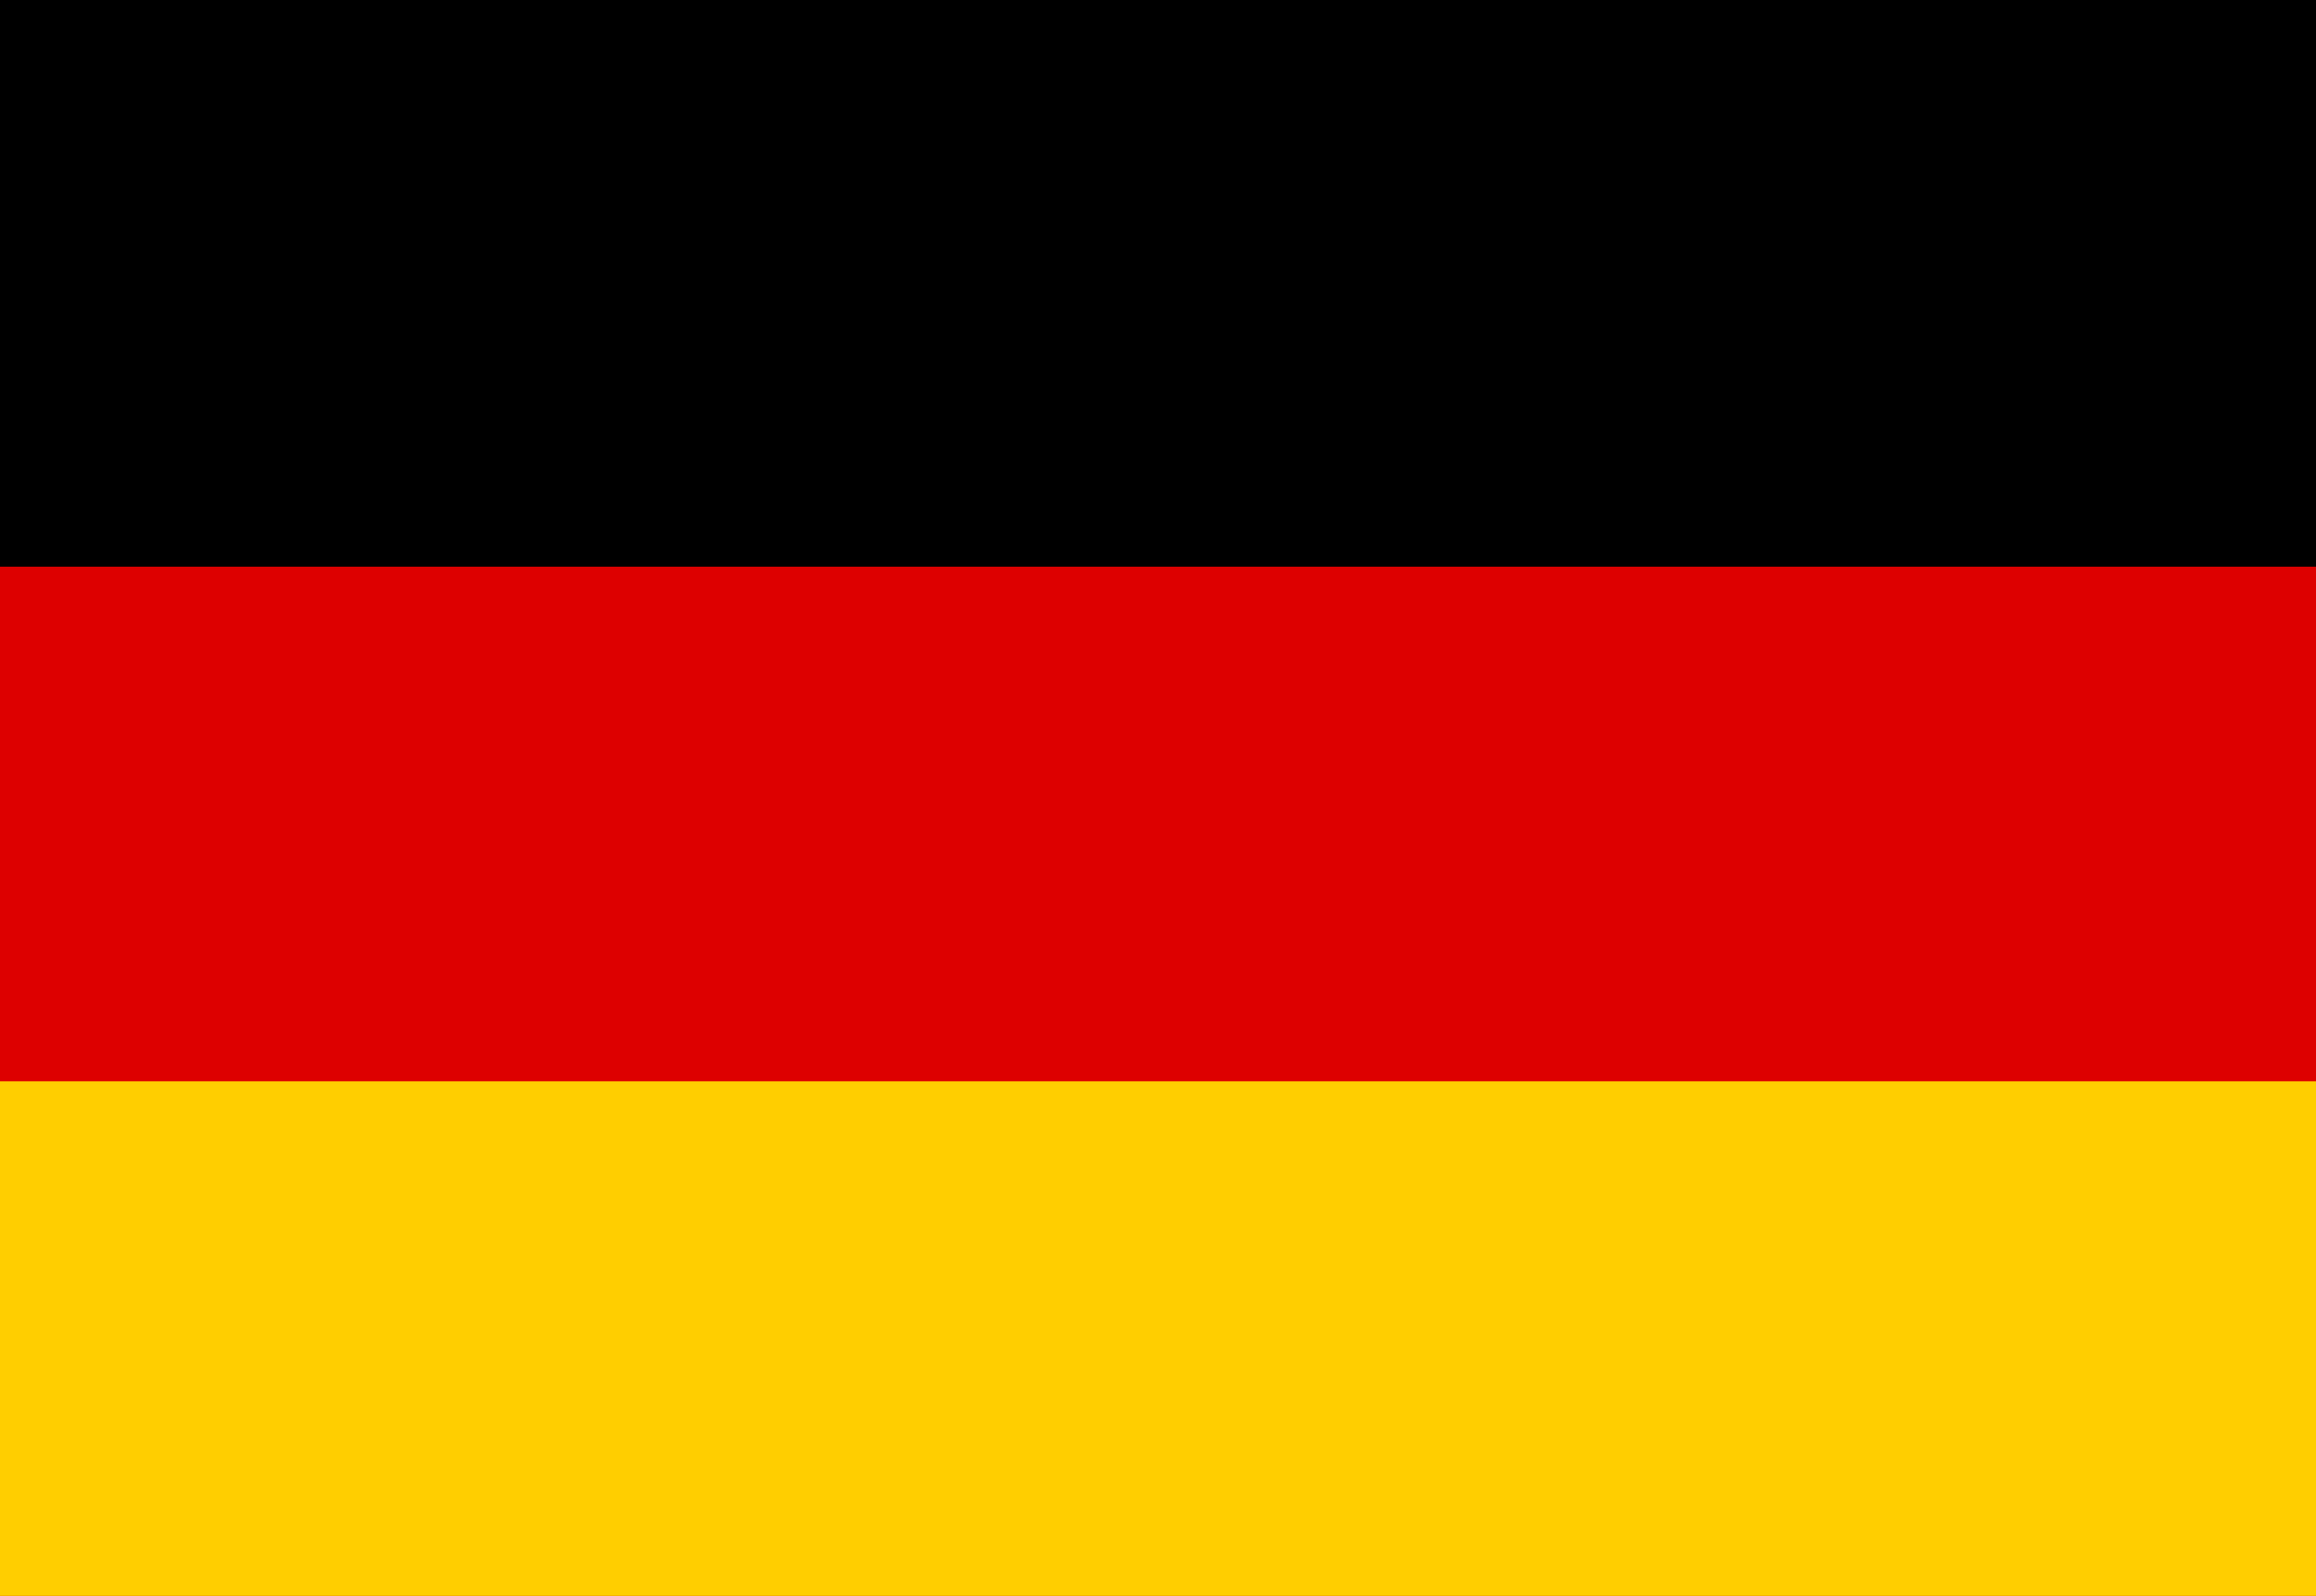
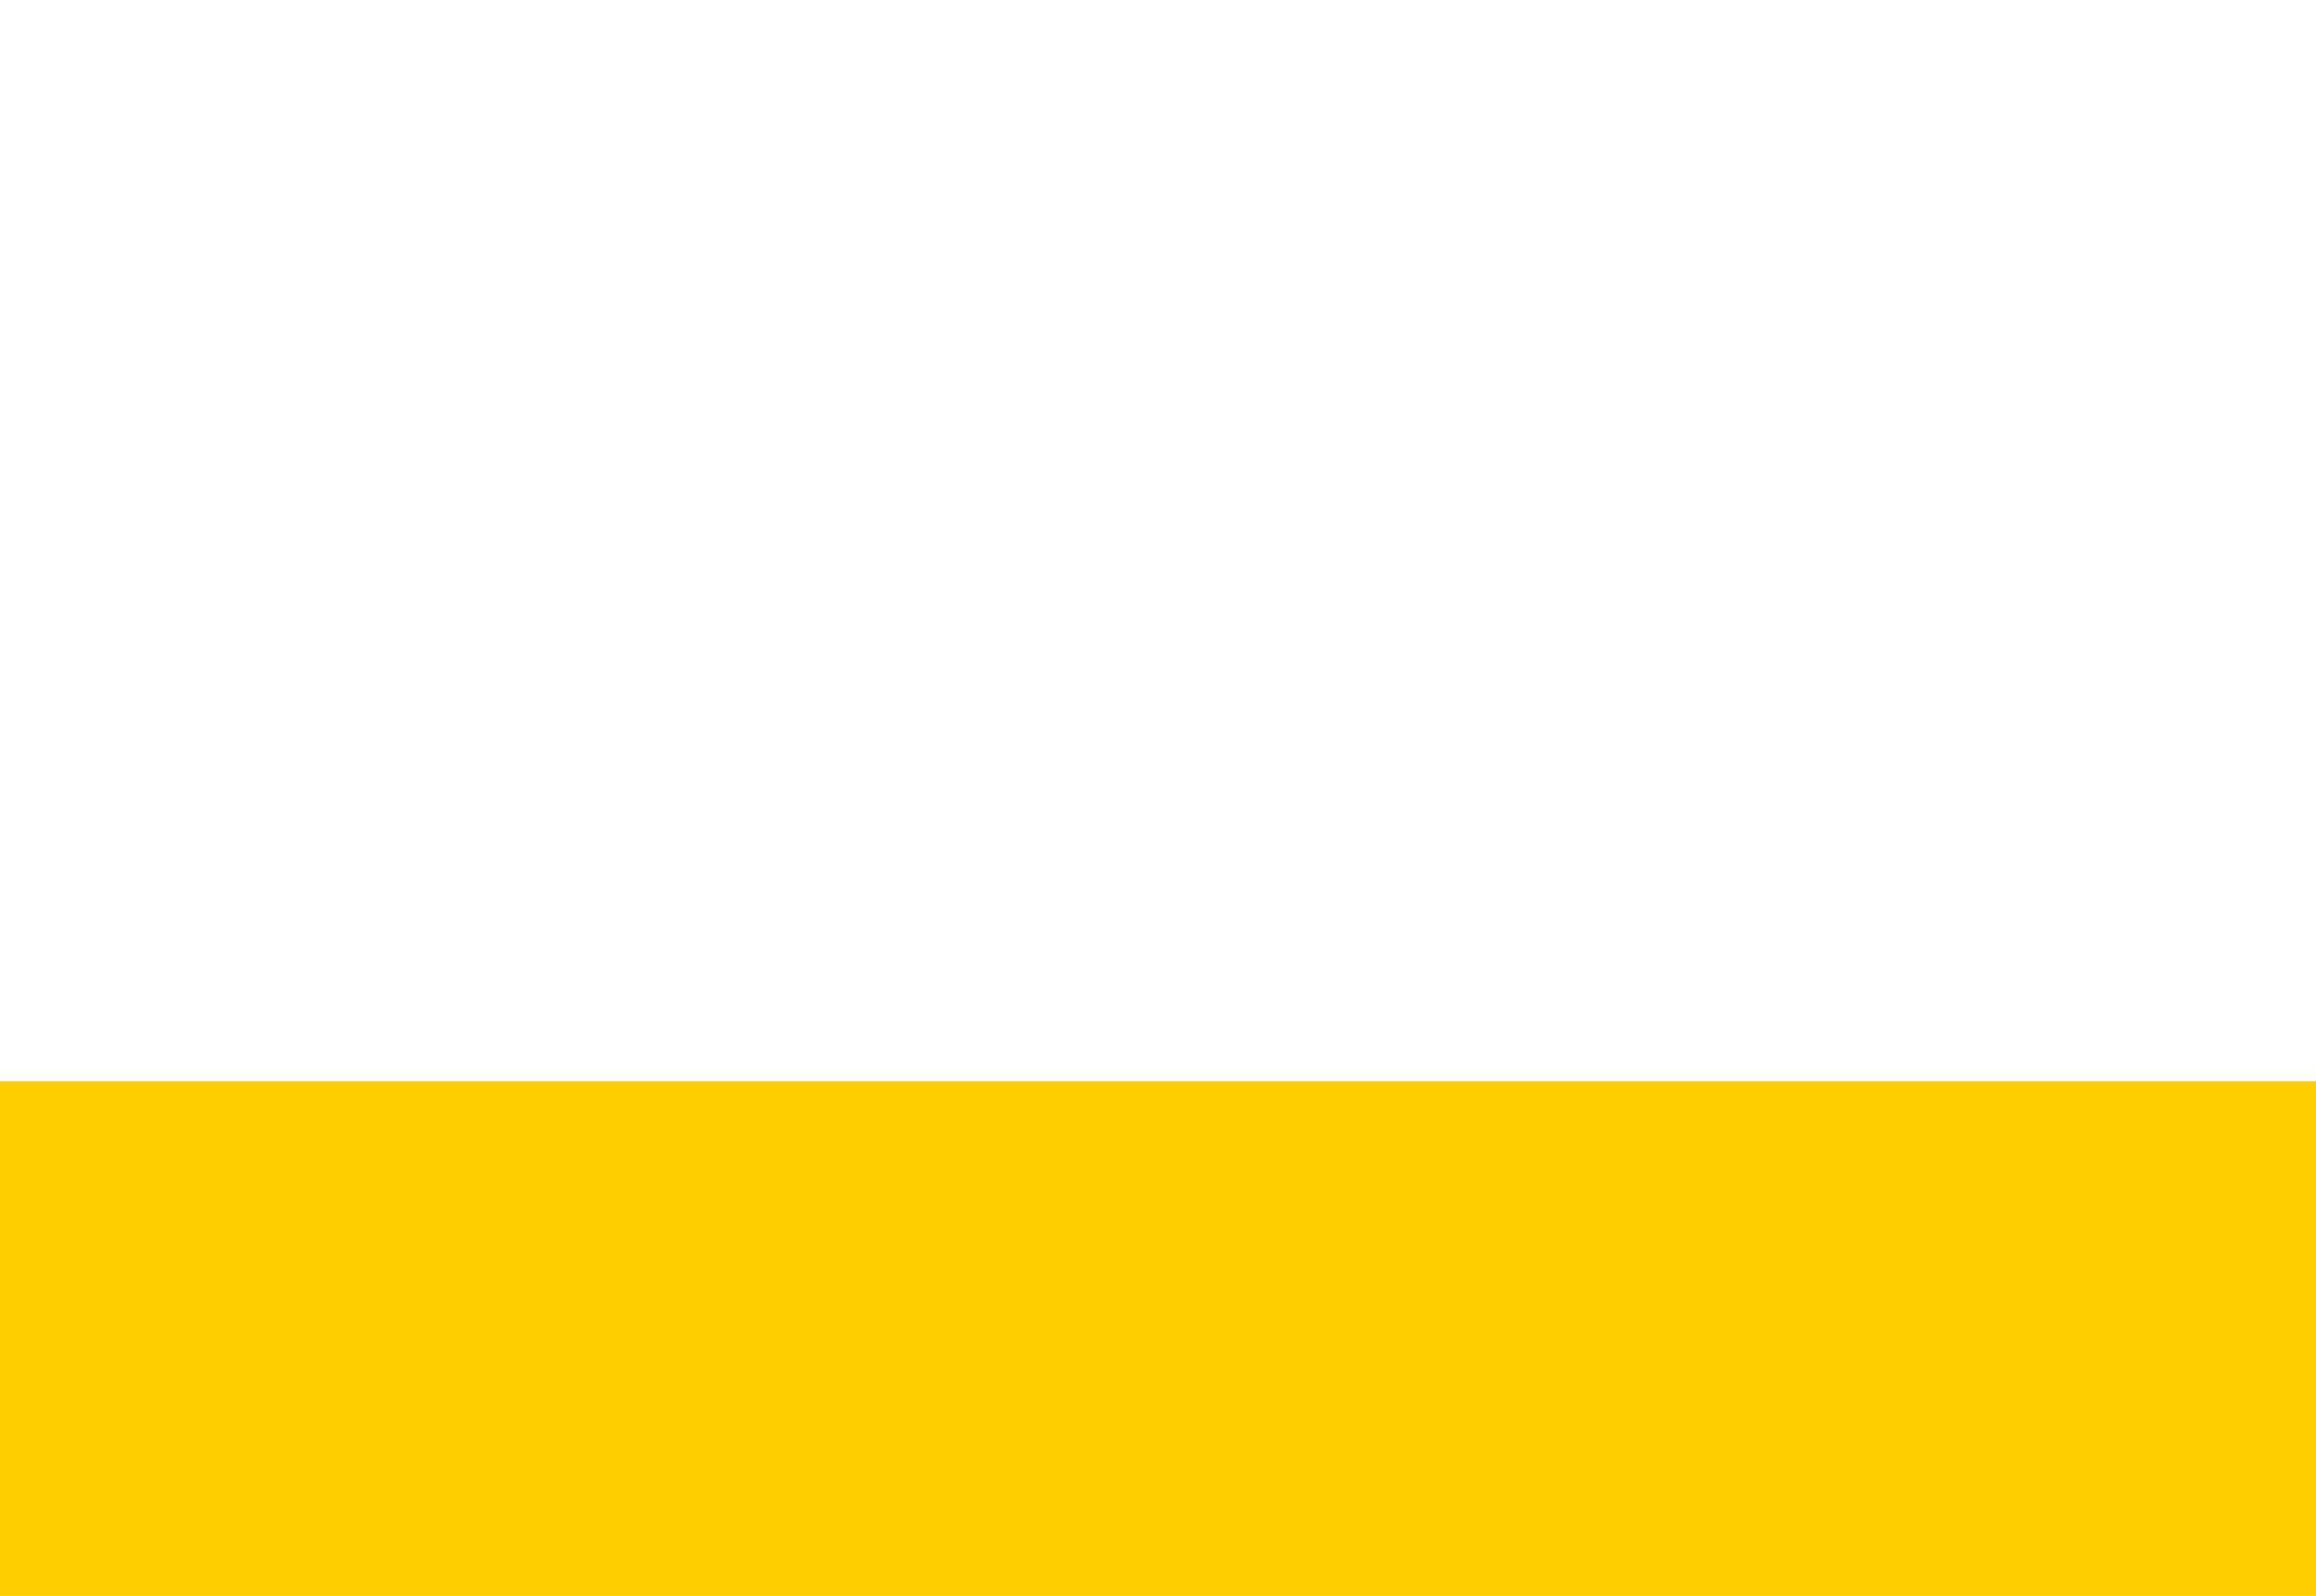
<svg xmlns="http://www.w3.org/2000/svg" width="29.021" height="20" viewBox="0 0 29.021 20">
  <defs>
    <style>.a{fill:#d00;}.b{fill:#ffce00;}</style>
  </defs>
-   <rect width="29.021" height="20" />
-   <rect class="a" width="29.021" height="12.898" transform="translate(0 7.102)" />
  <rect class="b" width="29.021" height="6.449" transform="translate(0 13.551)" />
</svg>